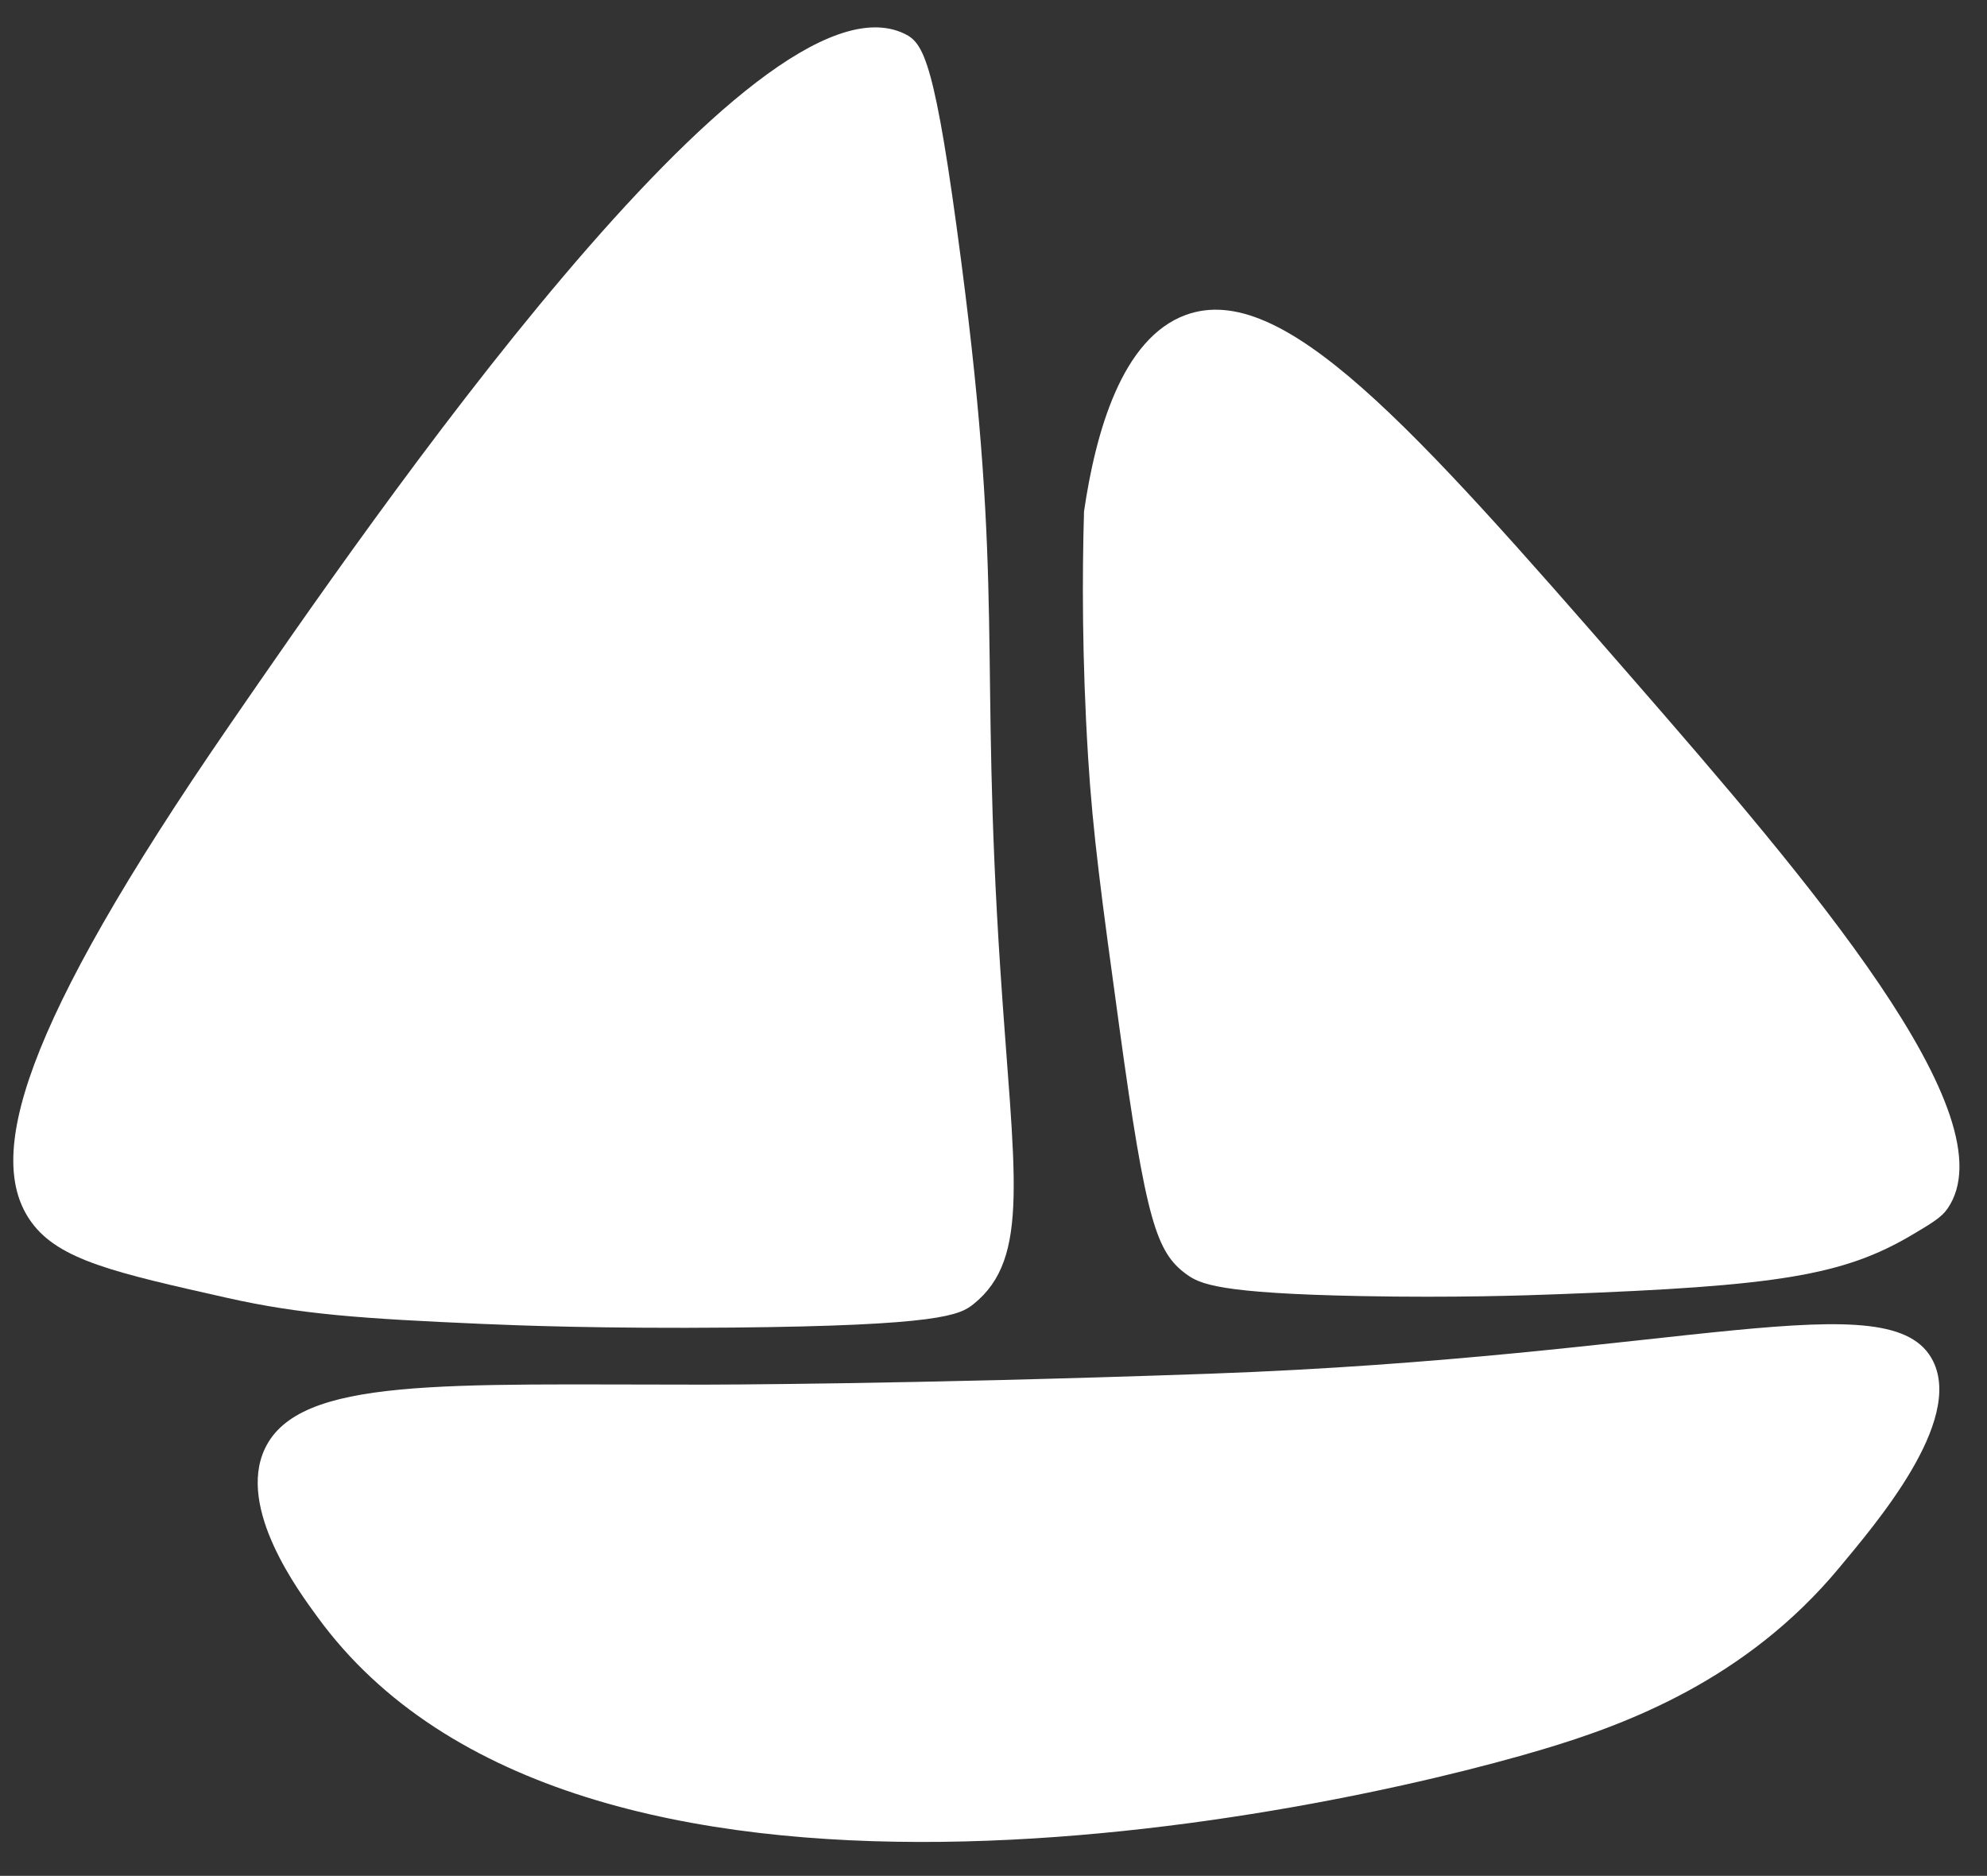
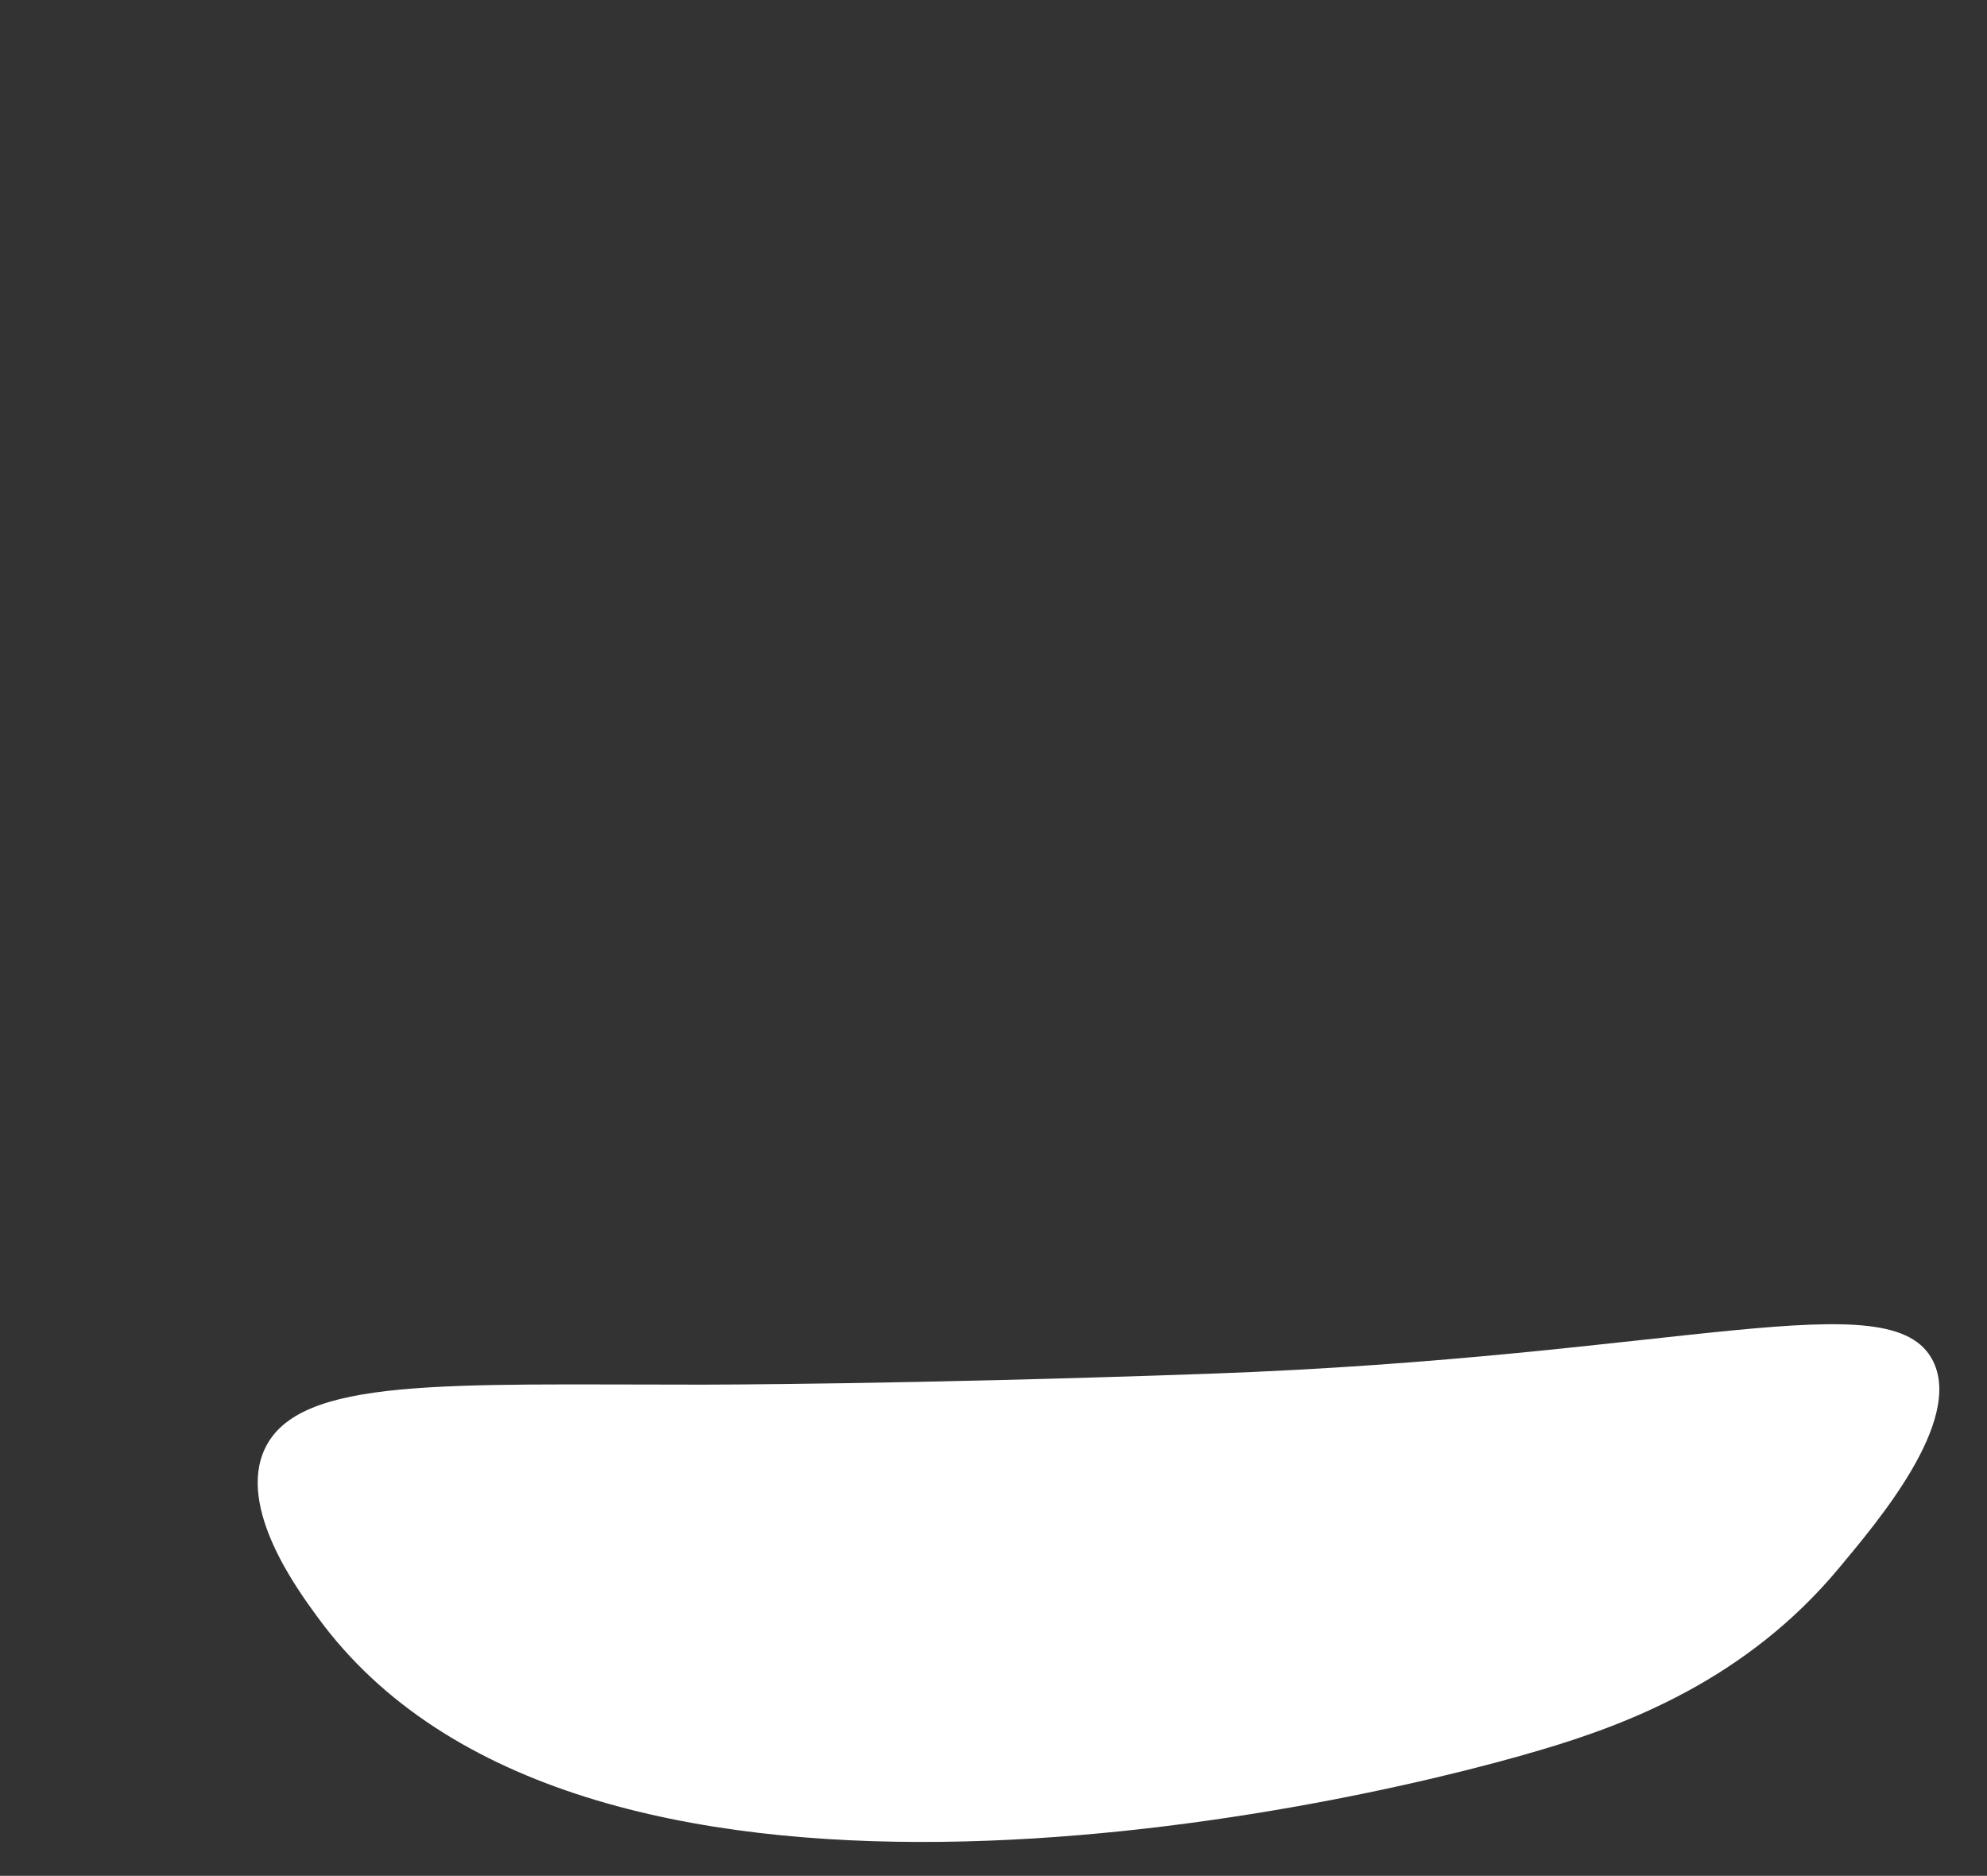
<svg xmlns="http://www.w3.org/2000/svg" width="107" height="101" viewBox="0 0 107 101" fill="none">
  <rect x="0" y="0" width="107" height="101" fill="#333333" stroke="none" />
  <path d="M14.262 78.004C12.749 81.221 16.115 85.715 17.082 87.043C30.992 106.194 70.823 97.846 83.073 94.19C87.57 92.851 94.038 90.446 99.052 84.4C101.023 82.026 105.726 76.551 104.094 73.282C101.893 68.875 90.498 73.059 65.161 73.963C48.82 74.544 37.94 74.552 37.94 74.552C23.934 74.561 16.1 74.106 14.262 78.004Z" fill="white" />
-   <path d="M1.7 65.816C3.181 67.842 6.185 68.522 12.203 69.874C16.209 70.777 19.515 70.999 25.97 71.282C27.878 71.365 32.442 71.544 39.471 71.479C50.61 71.374 51.686 70.808 52.421 70.217C55.527 67.728 54.594 63.206 53.871 52.25C52.735 35.034 54.086 31.863 51.757 14.039C50.358 3.317 49.743 2.32 48.723 1.825C40.702 -2.105 19.935 28.047 12.382 39.013C1.024 55.497 -0.803 62.393 1.7 65.816Z" fill="white" />
-   <path d="M58.37 27.565C58.996 23.291 60.402 18.213 63.863 16.954C69.071 15.066 76.025 22.889 87.821 36.429C97.356 47.377 108.321 60.144 104.865 65.088C104.547 65.546 104.018 65.864 102.981 66.479C99.262 68.683 95.699 69.245 83.927 69.682C82.176 69.749 78.334 69.881 73.286 69.784C65.638 69.634 64.618 69.139 63.888 68.608C62.281 67.434 61.714 65.798 60.274 55.288C59.322 48.353 58.848 44.882 58.593 40.755C58.267 35.475 58.273 30.974 58.374 27.565L58.37 27.565Z" fill="white" />
</svg>